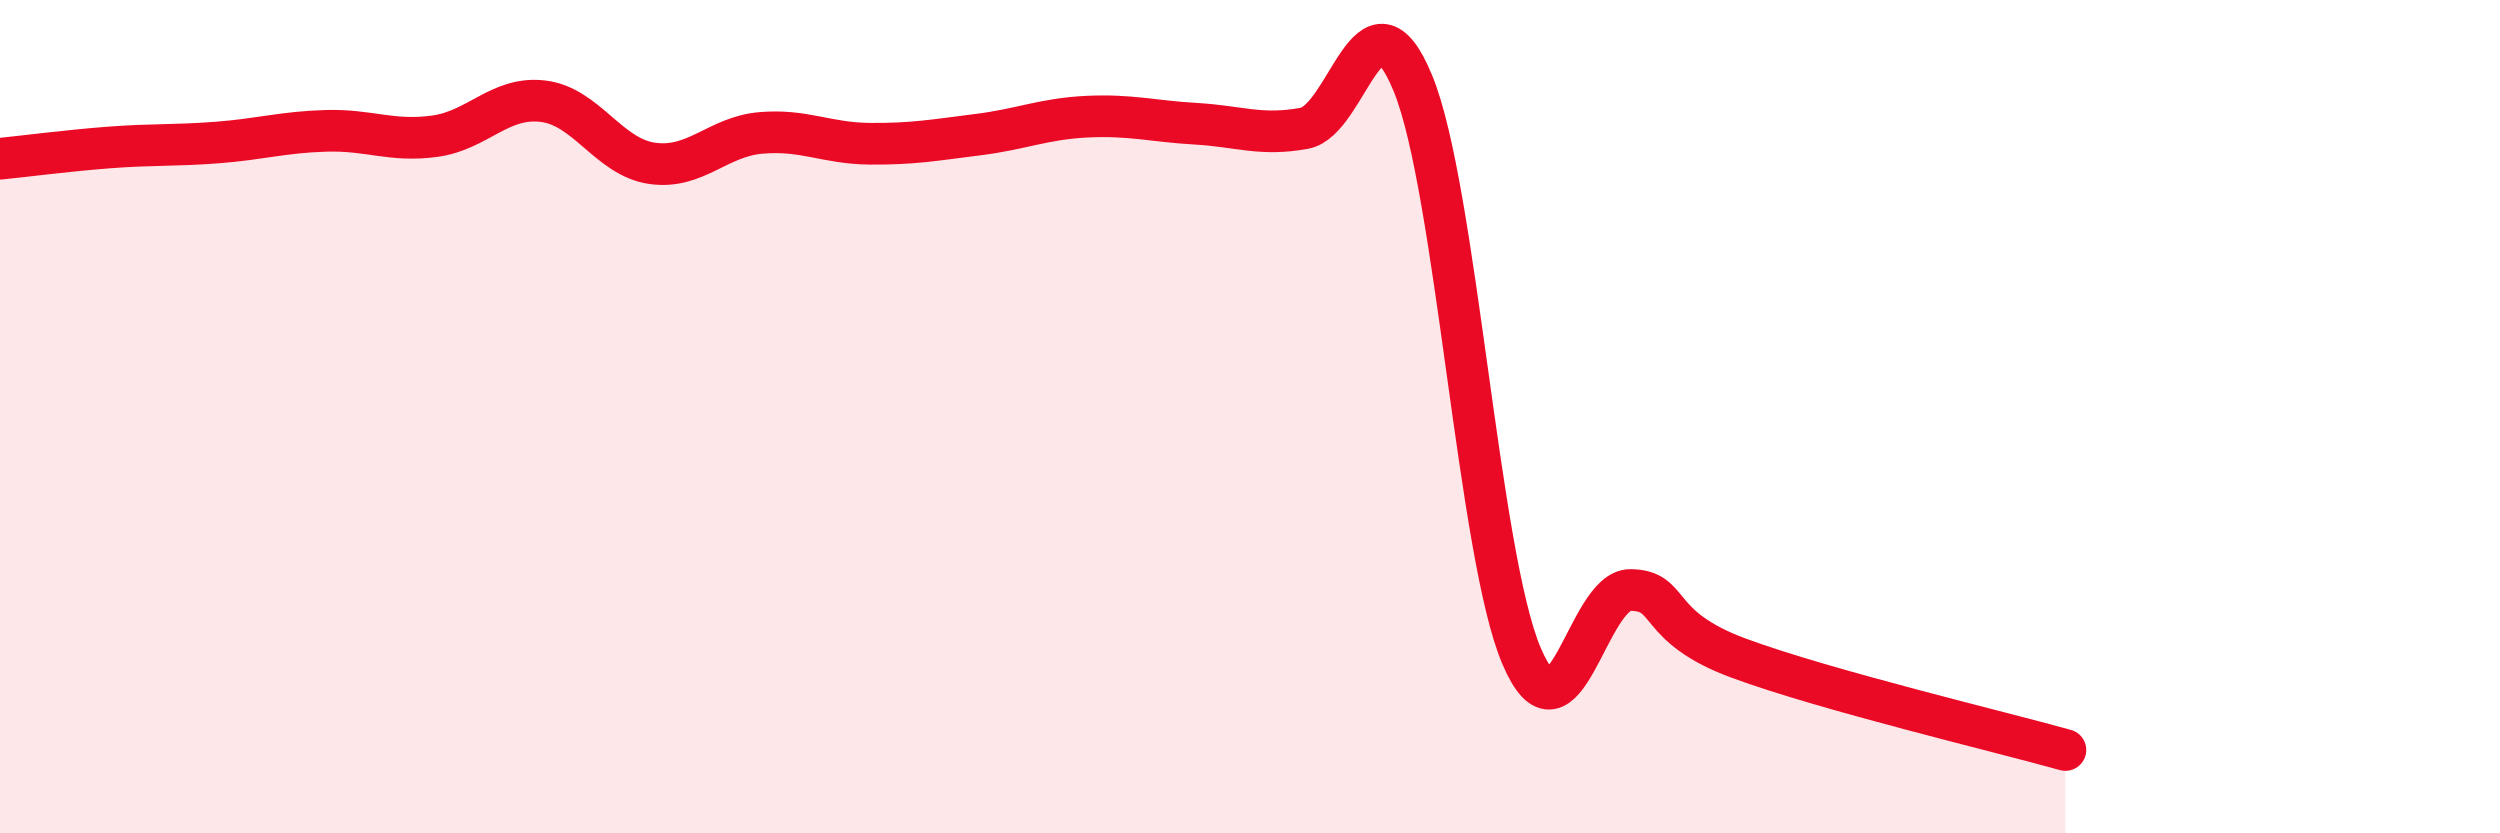
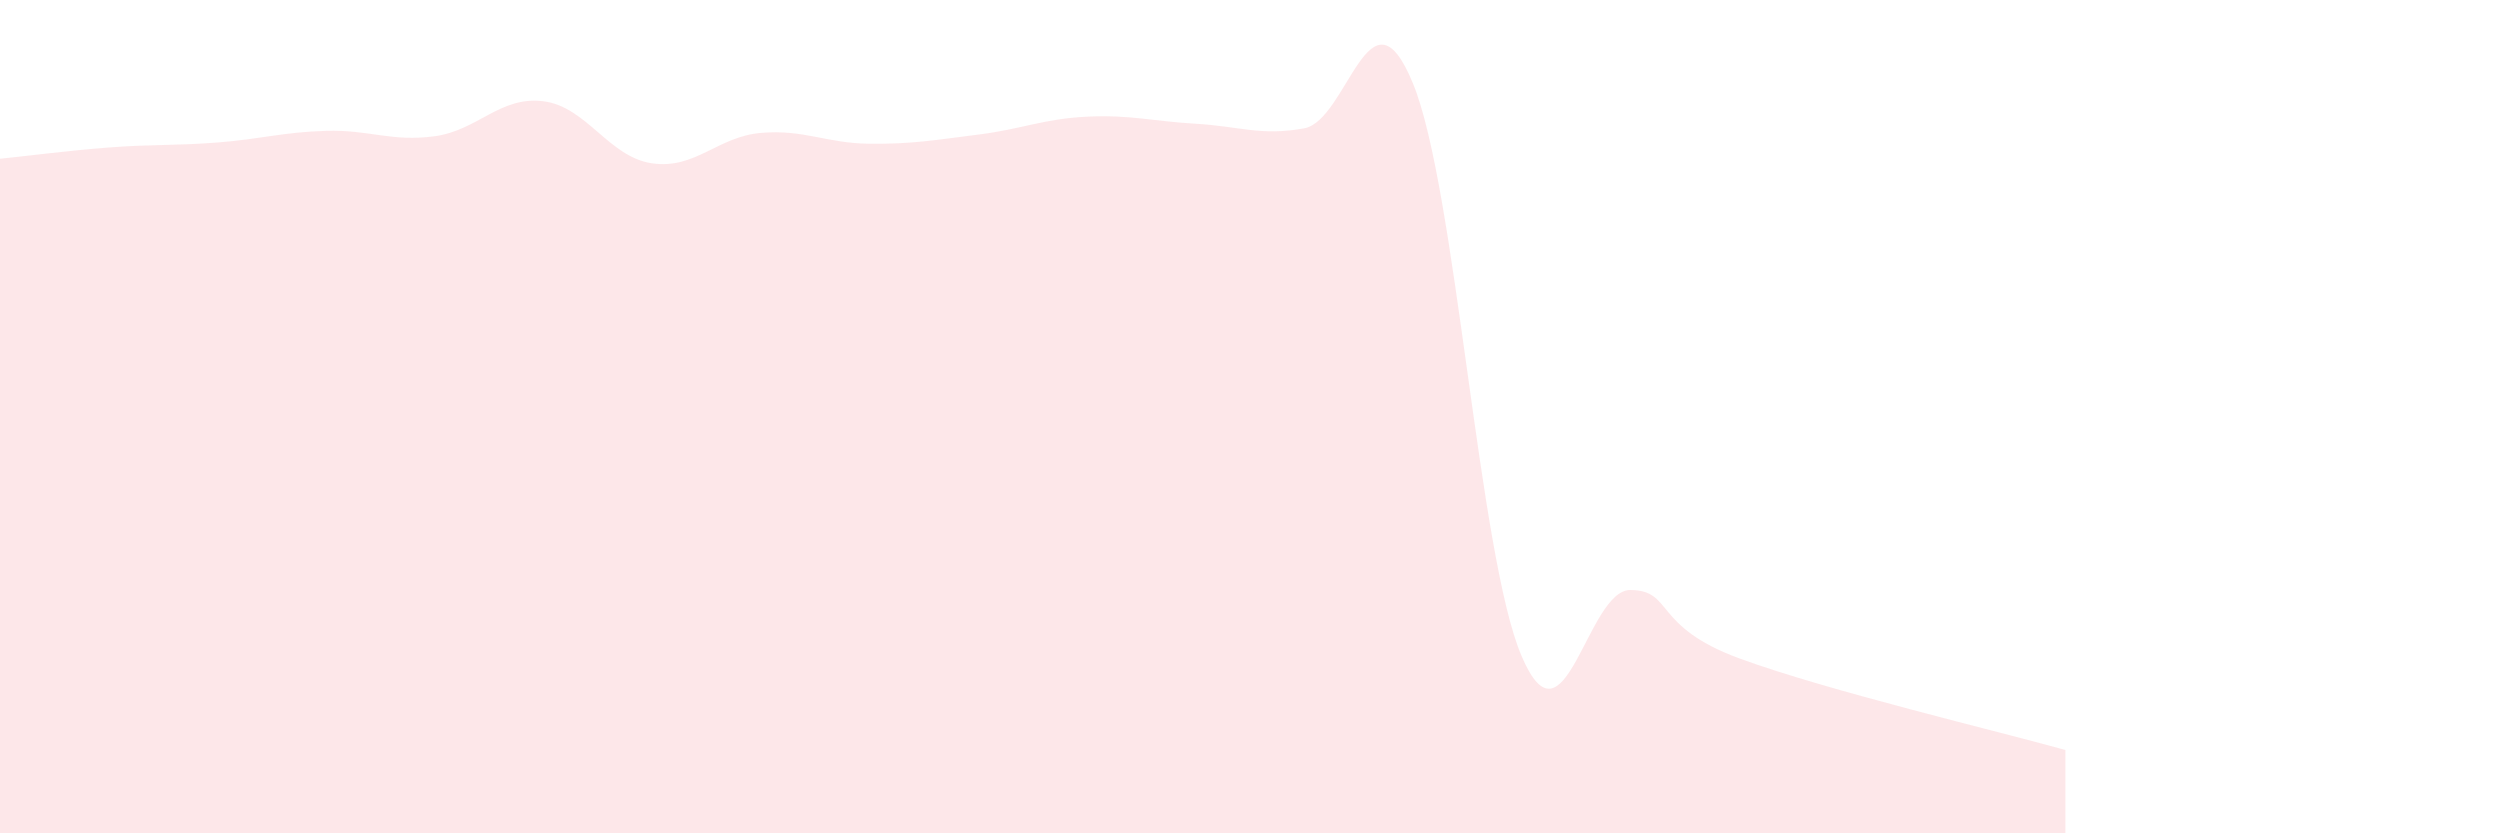
<svg xmlns="http://www.w3.org/2000/svg" width="60" height="20" viewBox="0 0 60 20">
  <path d="M 0,3.81 C 0.52,3.76 1.57,3.62 2.61,3.54 C 3.65,3.46 4.18,3.5 5.22,3.42 C 6.26,3.34 6.79,3.17 7.83,3.14 C 8.87,3.11 9.39,3.41 10.43,3.27 C 11.47,3.13 12,2.3 13.04,2.43 C 14.08,2.56 14.61,3.77 15.65,3.92 C 16.69,4.07 17.22,3.28 18.26,3.19 C 19.3,3.1 19.83,3.44 20.87,3.45 C 21.91,3.46 22.44,3.36 23.48,3.23 C 24.52,3.1 25.05,2.85 26.09,2.8 C 27.13,2.75 27.66,2.91 28.7,2.97 C 29.74,3.03 30.26,3.27 31.3,3.08 C 32.34,2.89 32.87,-0.53 33.91,2 C 34.95,4.53 35.48,13.32 36.52,15.75 C 37.56,18.18 38.09,14.15 39.13,14.16 C 40.17,14.17 39.65,15.03 41.74,15.8 C 43.83,16.57 48,17.56 49.57,18L49.57 20L0 20Z" fill="#EB0A25" opacity="0.1" stroke-linecap="round" stroke-linejoin="round" />
-   <path d="M 0,3.81 C 0.52,3.76 1.57,3.62 2.61,3.54 C 3.65,3.46 4.18,3.5 5.22,3.42 C 6.26,3.34 6.79,3.17 7.83,3.14 C 8.87,3.11 9.39,3.41 10.43,3.27 C 11.47,3.13 12,2.3 13.04,2.43 C 14.08,2.56 14.61,3.77 15.65,3.92 C 16.69,4.07 17.22,3.28 18.26,3.19 C 19.3,3.1 19.83,3.44 20.87,3.45 C 21.91,3.46 22.44,3.36 23.48,3.23 C 24.52,3.1 25.05,2.85 26.09,2.8 C 27.13,2.75 27.66,2.91 28.7,2.97 C 29.74,3.03 30.26,3.27 31.3,3.08 C 32.34,2.89 32.87,-0.53 33.91,2 C 34.95,4.53 35.48,13.32 36.52,15.75 C 37.56,18.18 38.09,14.15 39.13,14.16 C 40.17,14.17 39.65,15.03 41.74,15.8 C 43.83,16.57 48,17.56 49.57,18" stroke="#EB0A25" stroke-width="1" fill="none" stroke-linecap="round" stroke-linejoin="round" />
</svg>